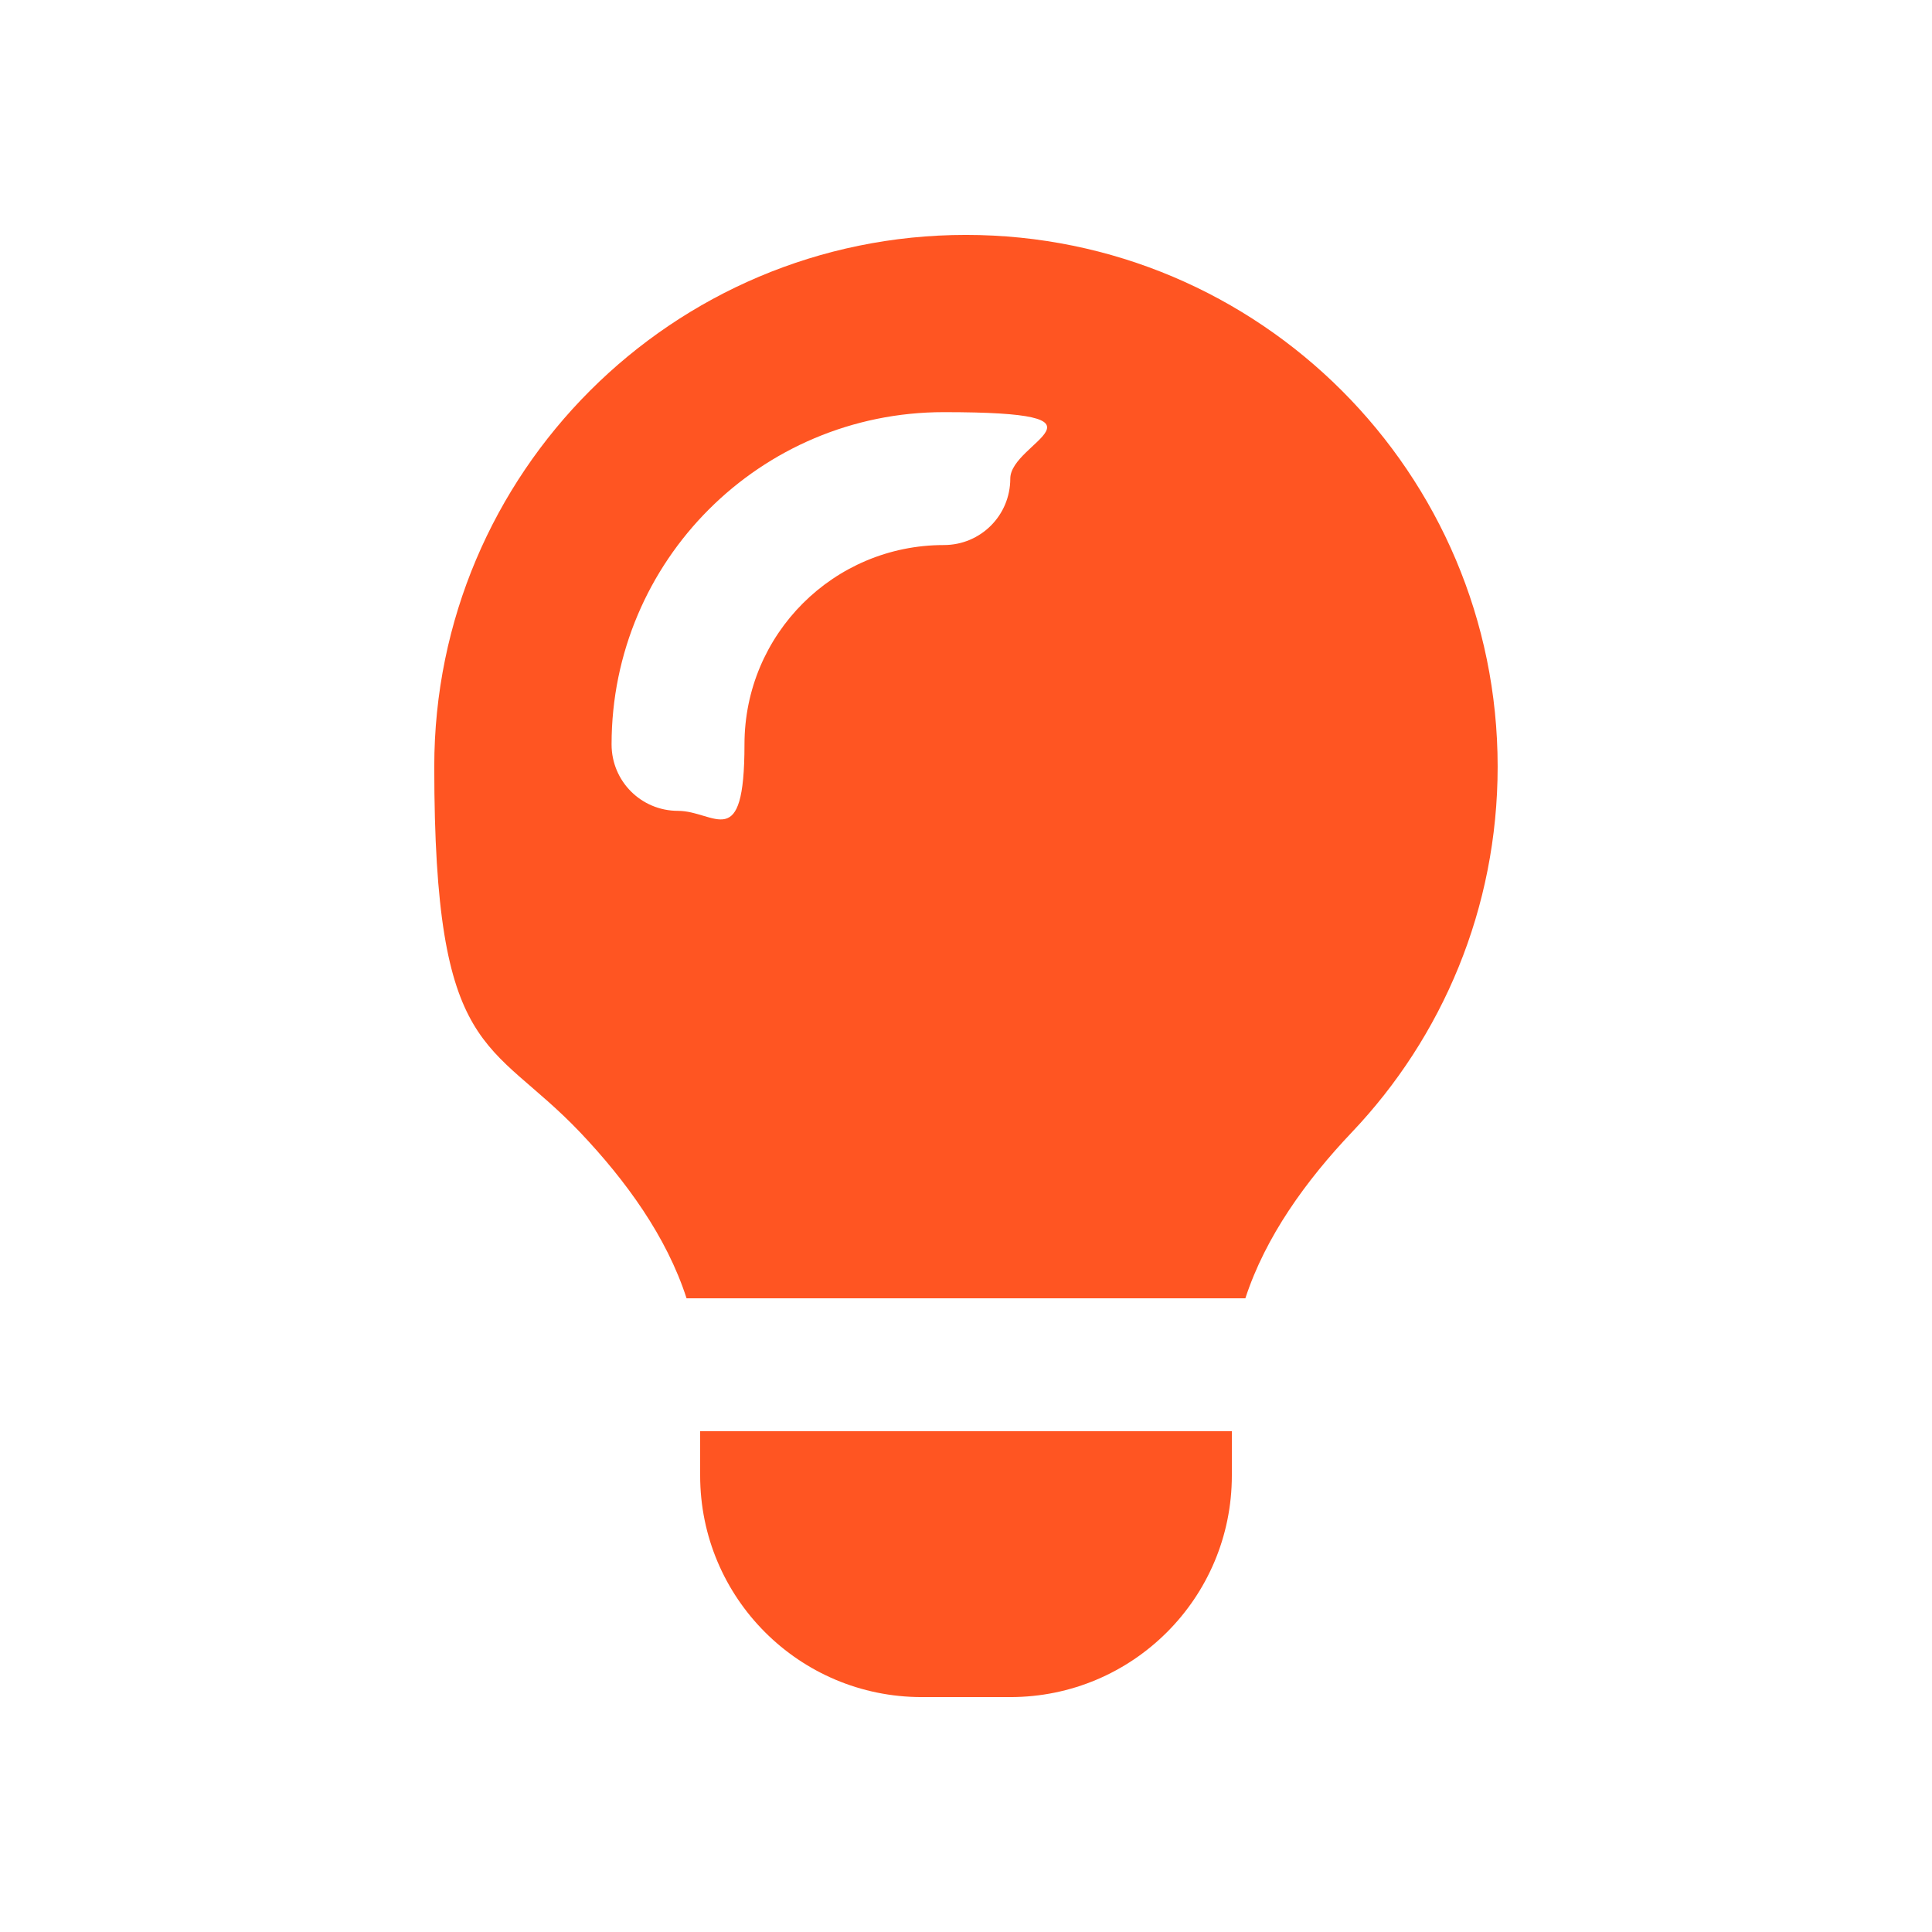
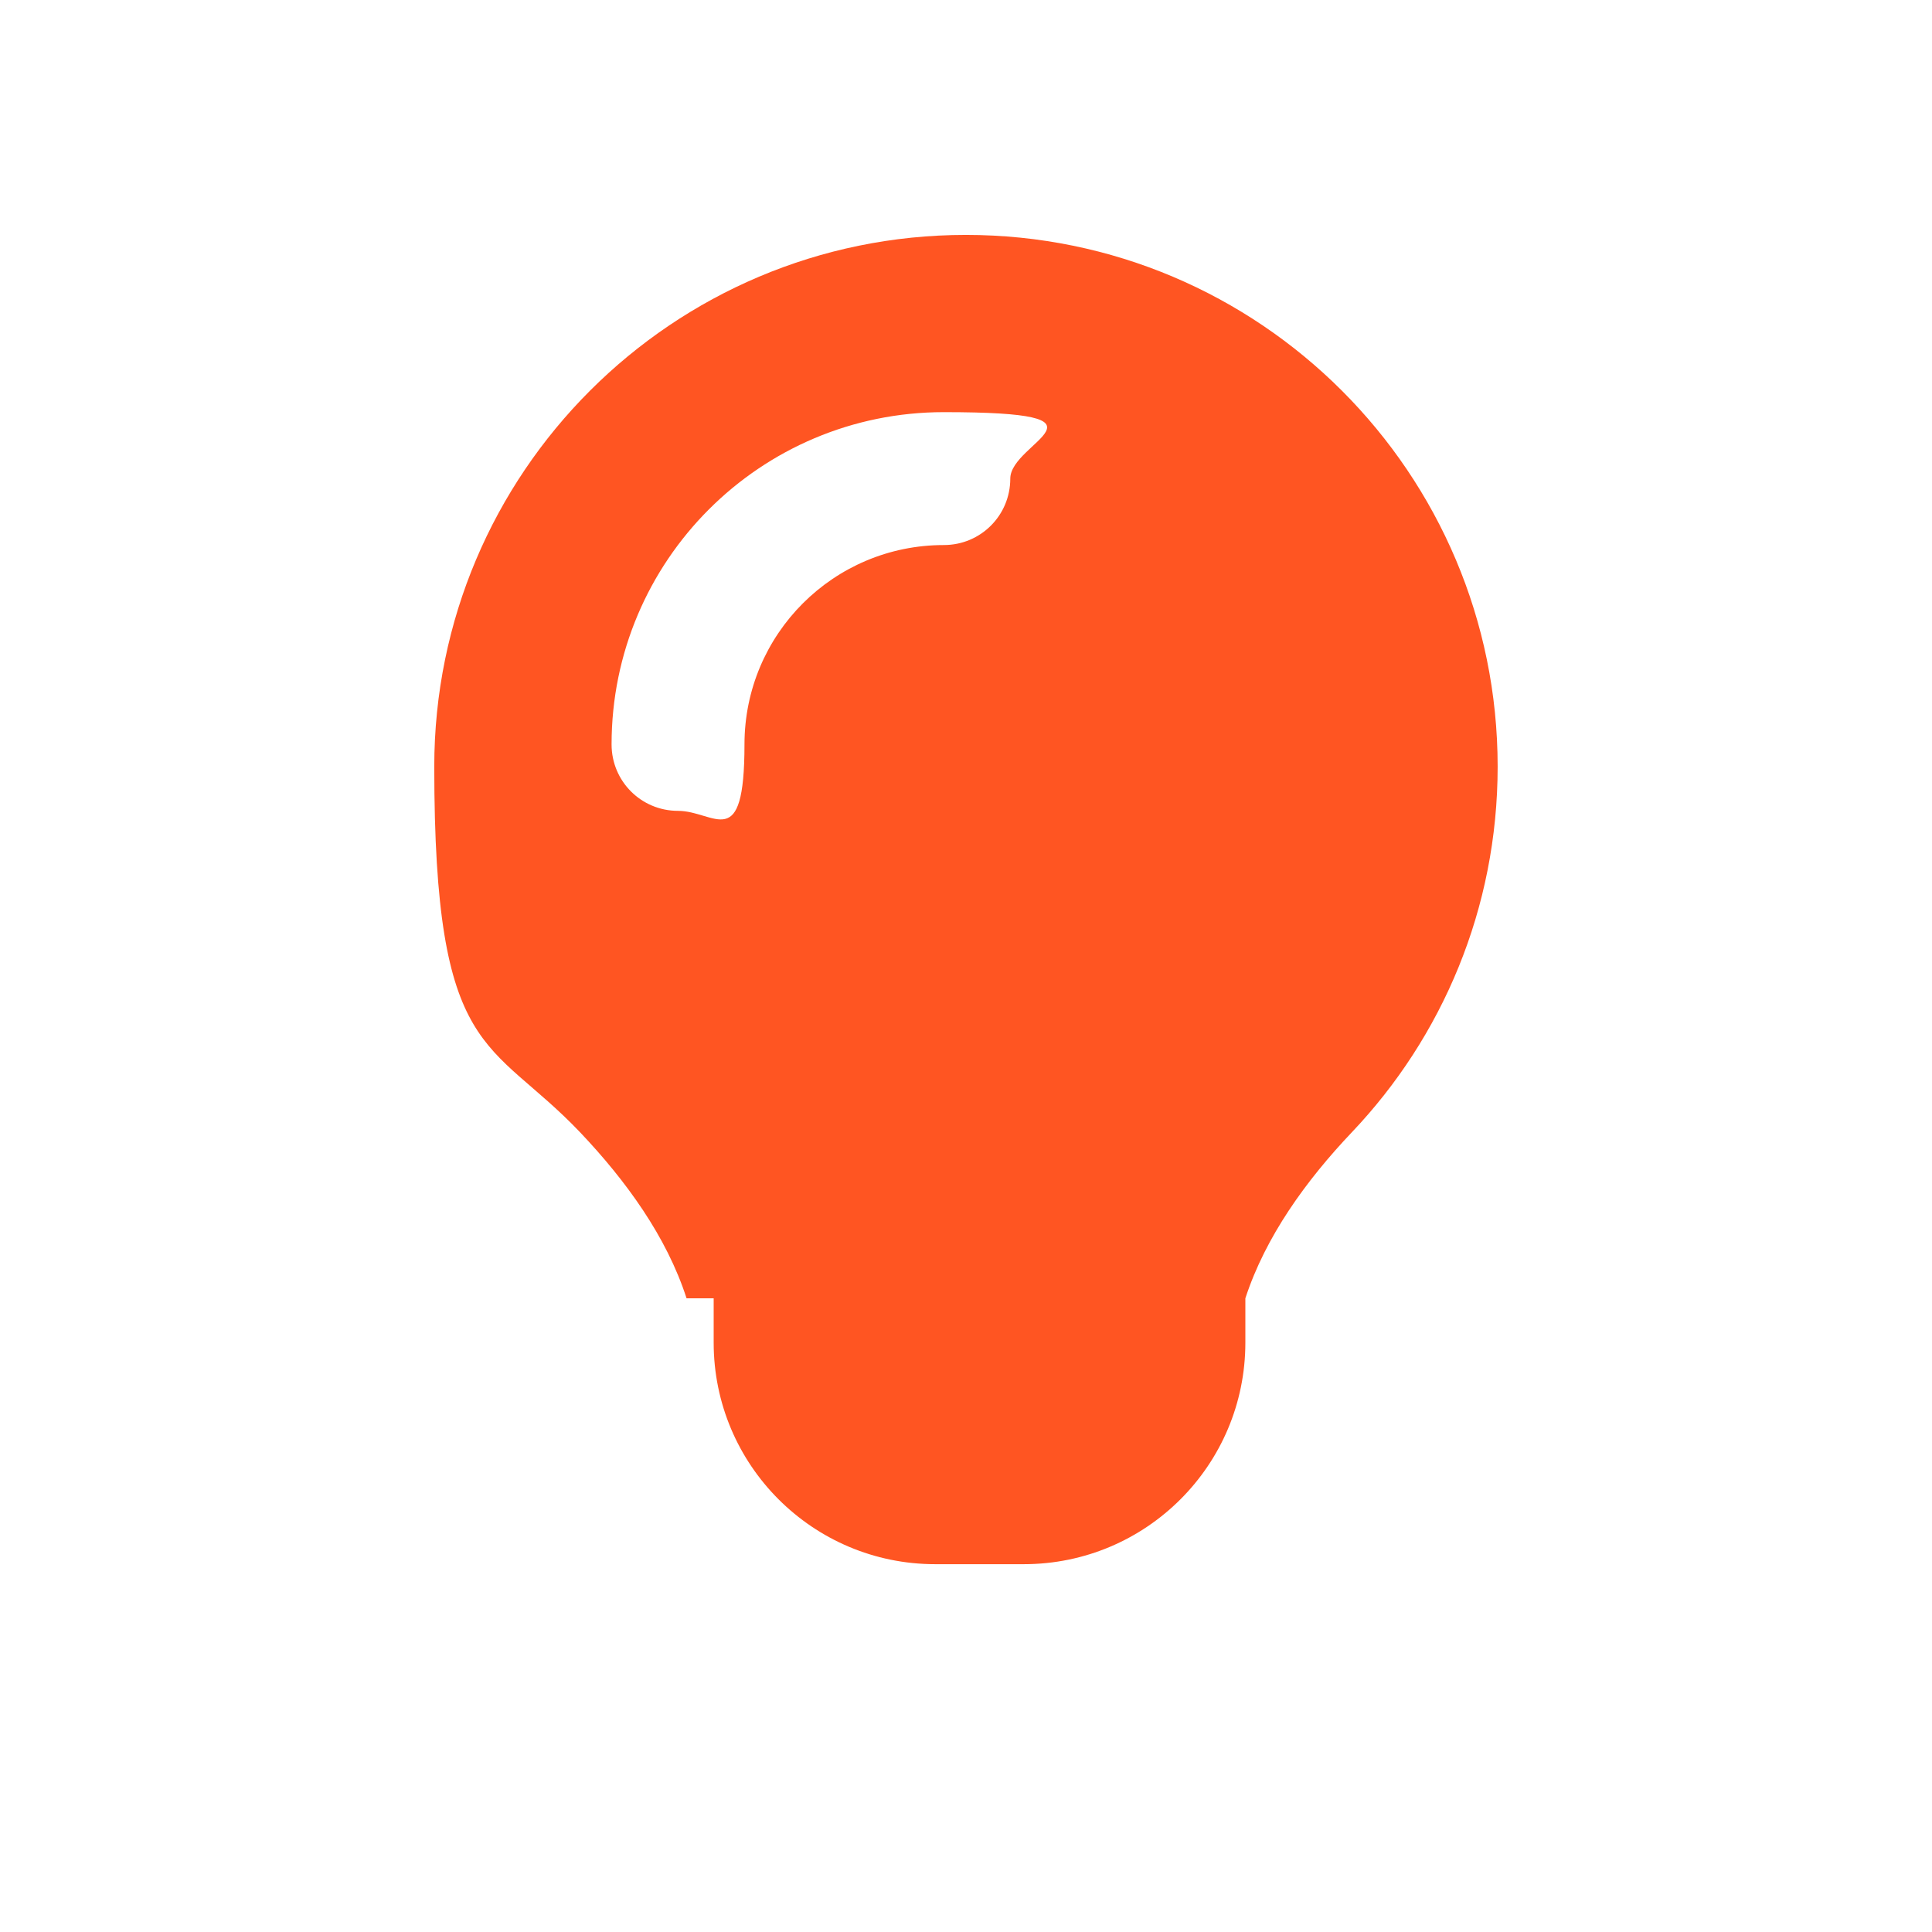
<svg xmlns="http://www.w3.org/2000/svg" id="Ebene_1" version="1.1" viewBox="0 0 2401.5 2401.5">
  <defs>
    <style>
      .st0 {
        fill: #f52;
      }
    </style>
  </defs>
-   <path class="st0" d="M1548,1613.8c25.1-76.8,75.4-146.3,132.2-206.2,112.6-118.4,181.4-278.5,181.4-454.7,0-364.9-296-660.9-660.9-660.9s-660.9,296-660.9,660.9,68.8,336.3,181.4,454.7c56.8,59.9,107.4,129.4,132.2,206.2h694.6ZM1531.2,1779h-660.9v55.1c0,152.1,123.2,275.4,275.4,275.4h110.1c152.1,0,275.4-123.2,275.4-275.4v-55.1ZM1173.2,677.5c-137,0-247.8,110.8-247.8,247.8s-36.8,82.6-82.6,82.6-82.6-36.8-82.6-82.6c0-228.2,184.8-413,413-413s82.6,36.8,82.6,82.6-36.8,82.6-82.6,82.6Z" />
+   <path class="st0" d="M1548,1613.8c25.1-76.8,75.4-146.3,132.2-206.2,112.6-118.4,181.4-278.5,181.4-454.7,0-364.9-296-660.9-660.9-660.9s-660.9,296-660.9,660.9,68.8,336.3,181.4,454.7c56.8,59.9,107.4,129.4,132.2,206.2h694.6Zh-660.9v55.1c0,152.1,123.2,275.4,275.4,275.4h110.1c152.1,0,275.4-123.2,275.4-275.4v-55.1ZM1173.2,677.5c-137,0-247.8,110.8-247.8,247.8s-36.8,82.6-82.6,82.6-82.6-36.8-82.6-82.6c0-228.2,184.8-413,413-413s82.6,36.8,82.6,82.6-36.8,82.6-82.6,82.6Z" />
</svg>